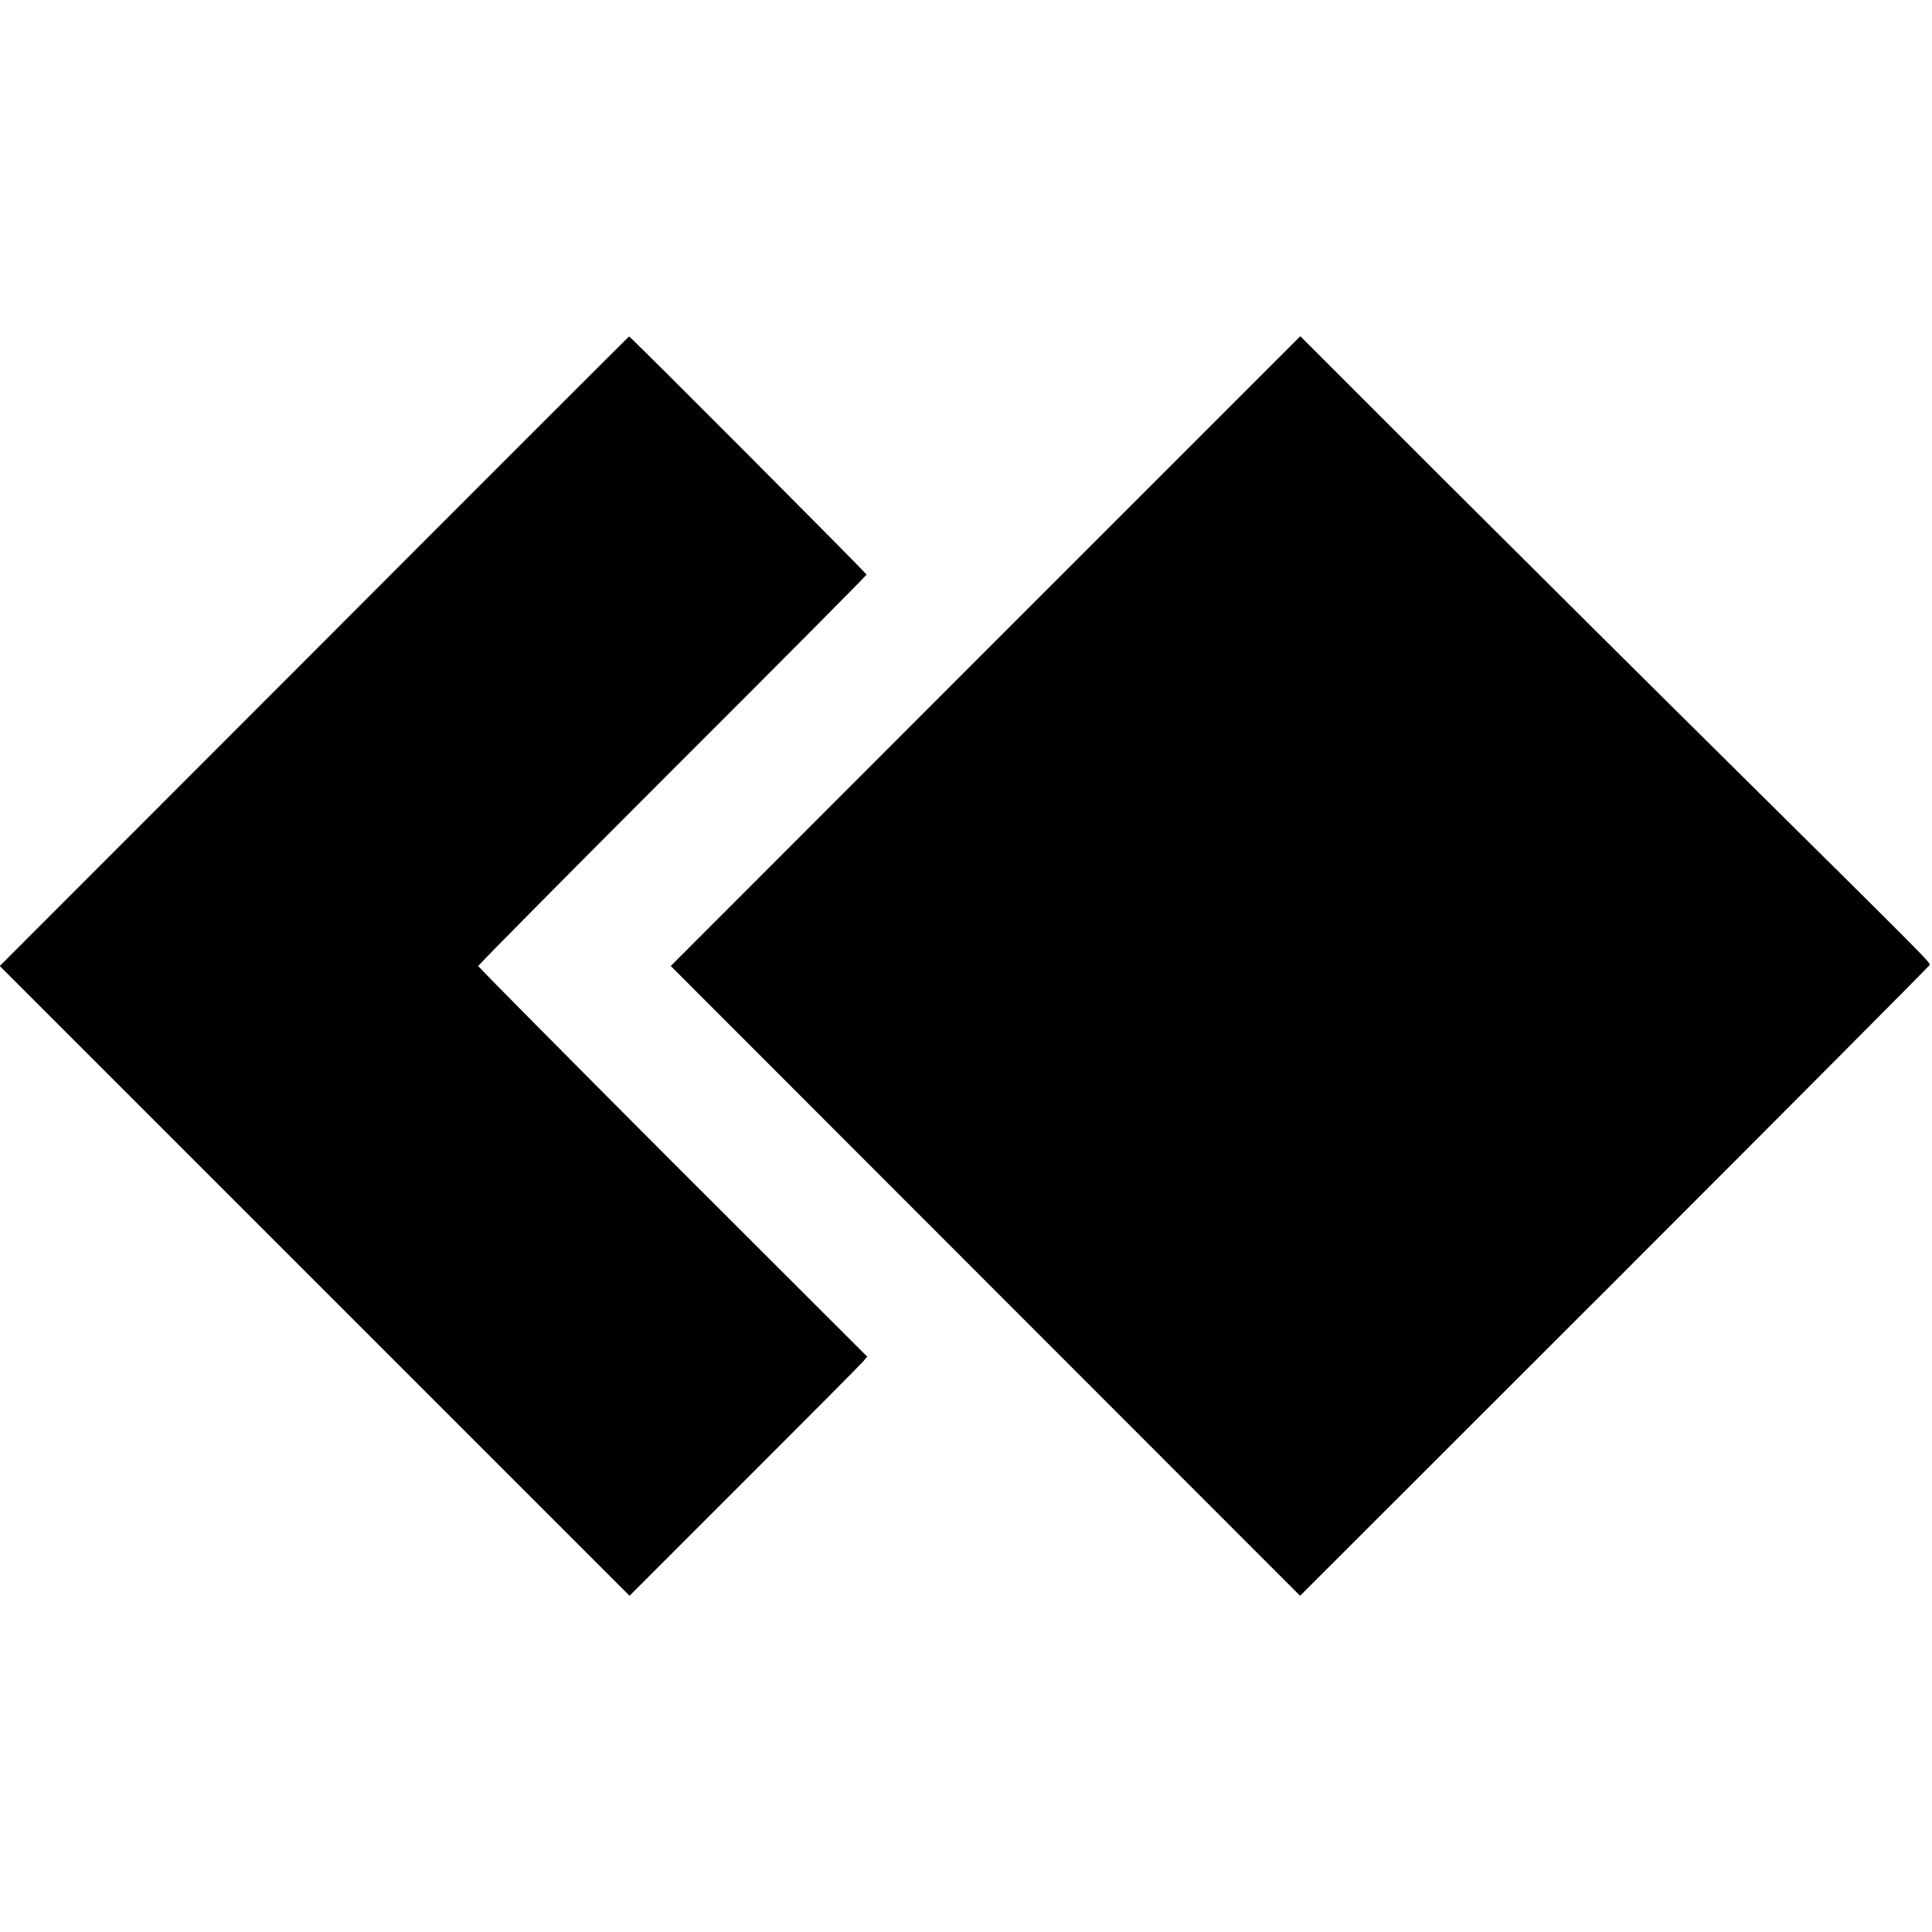
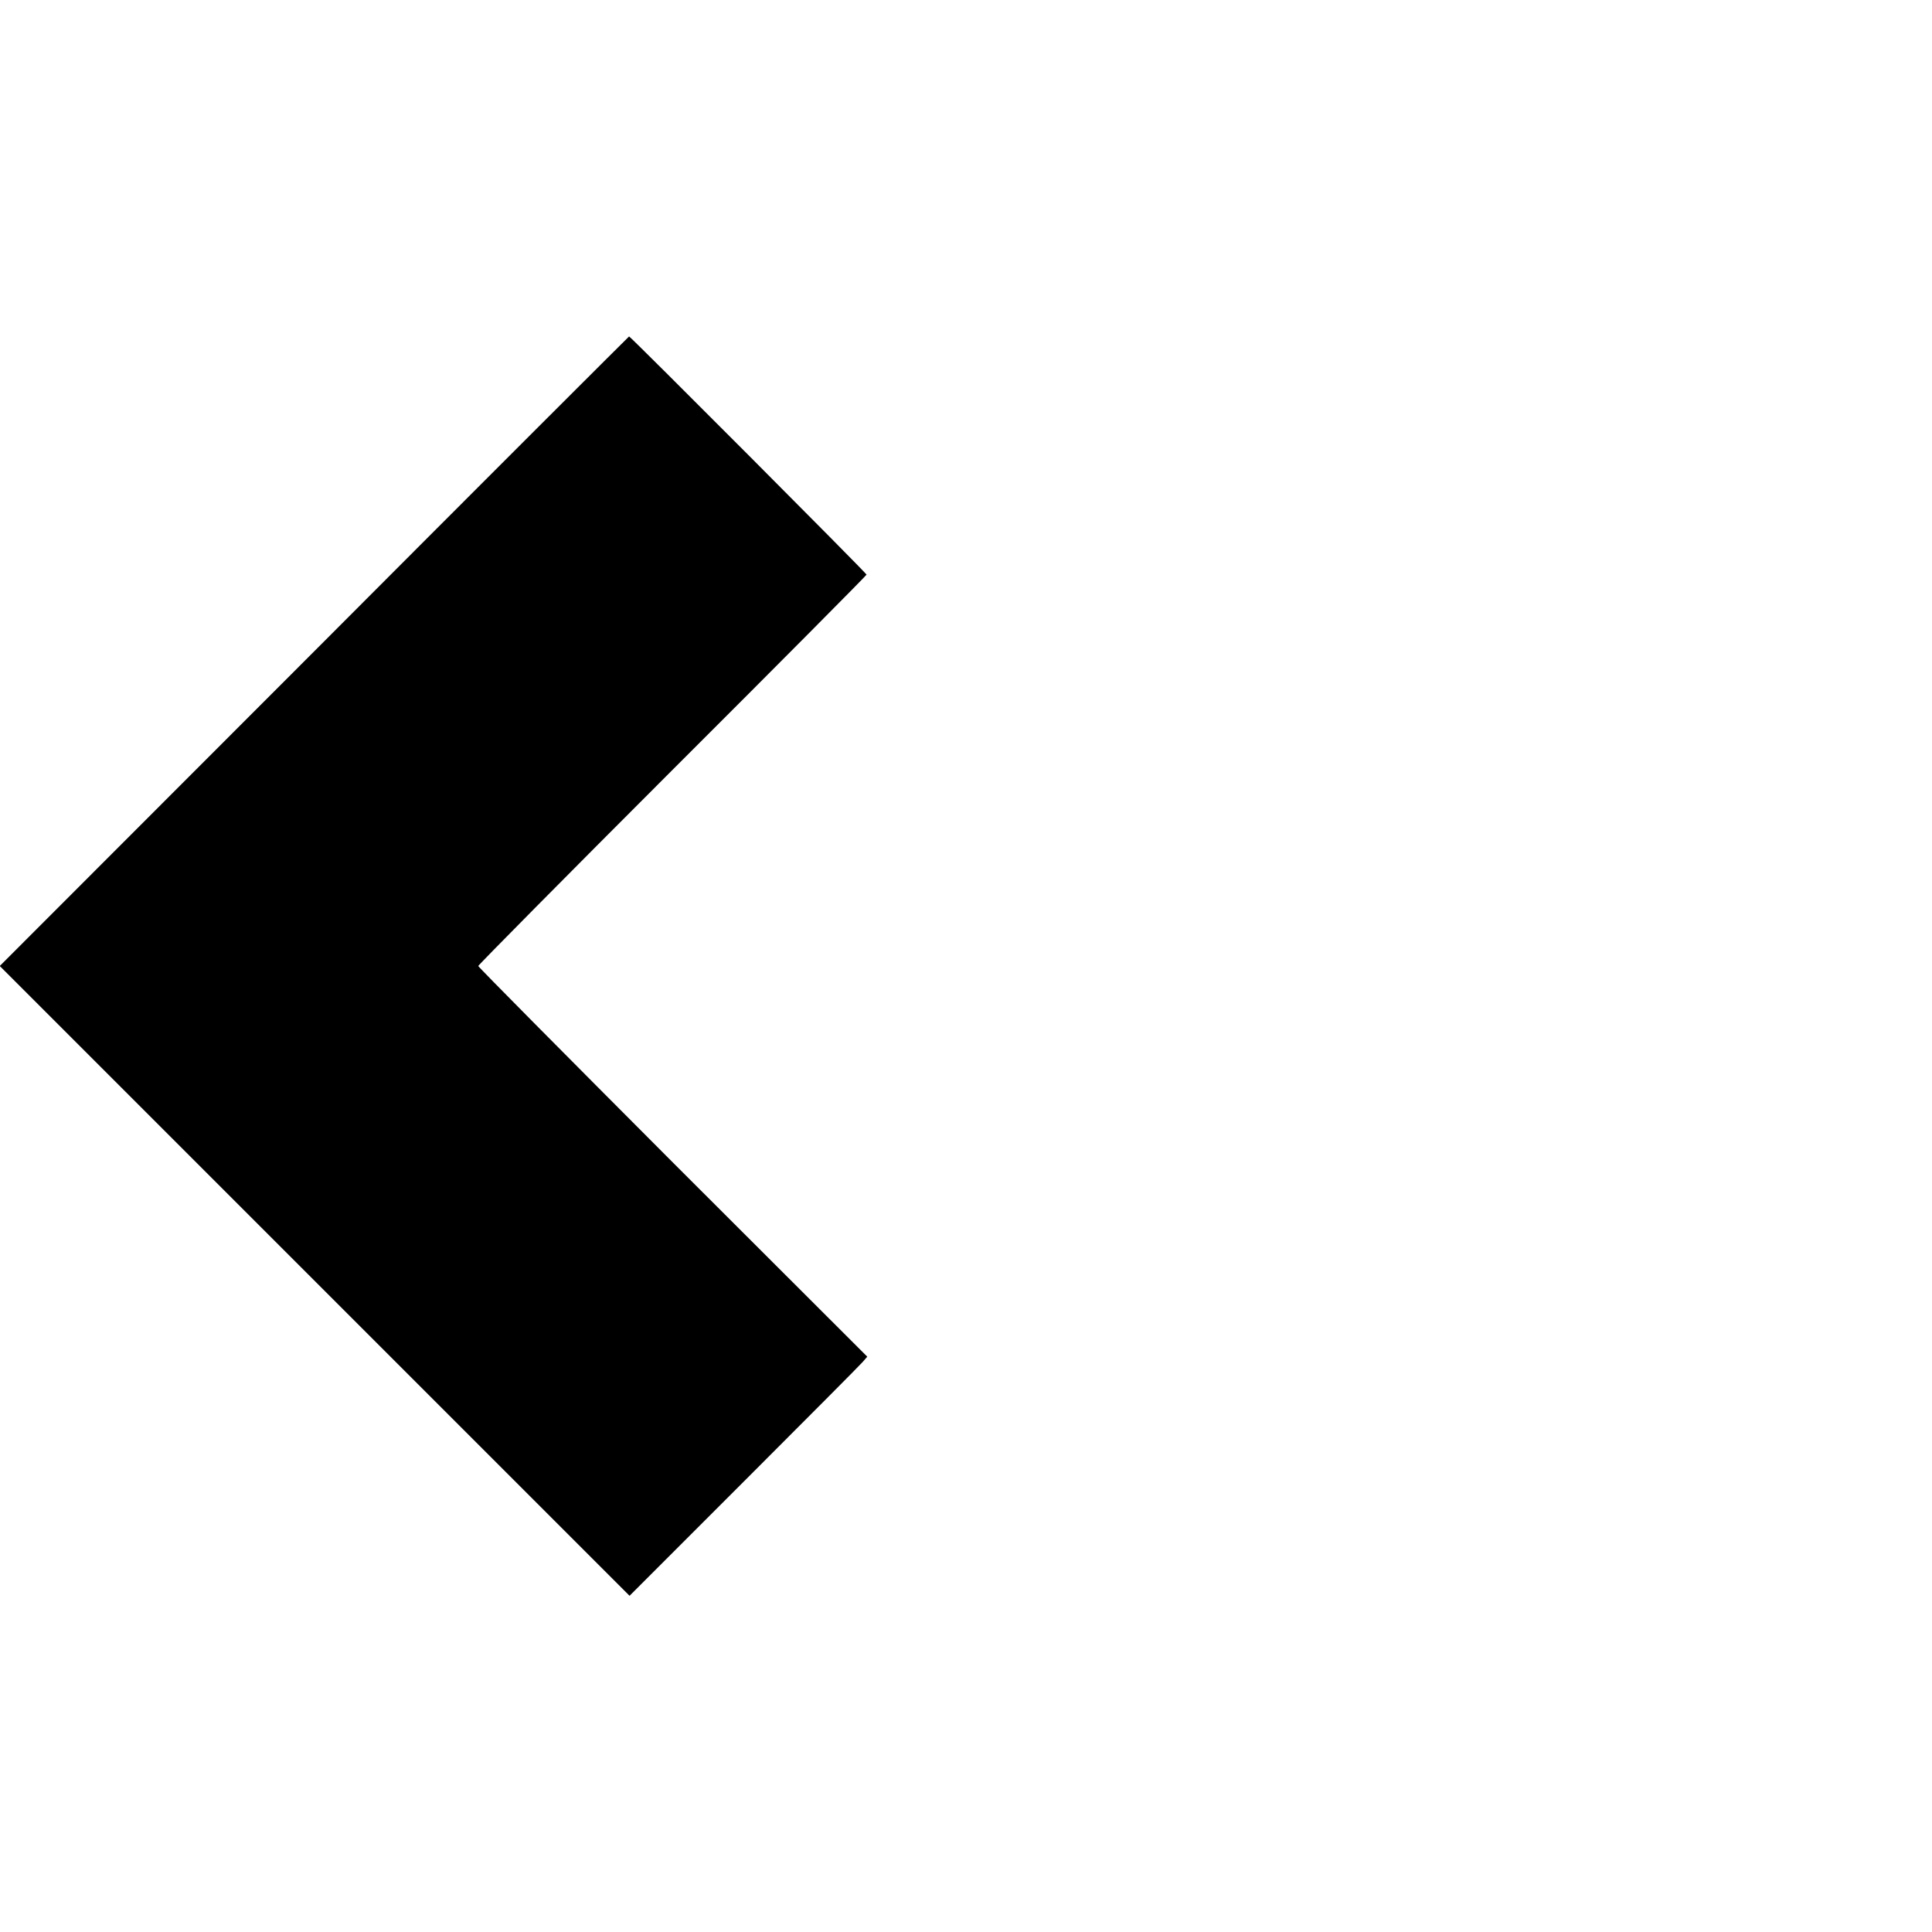
<svg xmlns="http://www.w3.org/2000/svg" version="1.0" width="816pt" height="816pt" viewBox="0 0 816 816" preserveAspectRatio="xMidYMid meet">
  <g transform="translate(0,816) scale(0.1,-0.1)" fill="#000000" stroke="none">
    <path d="M1327 5409 l-1328 -1329 1330 -1330 1330 -1330 483 483 c266 266 492 493 502 505 l19 22 -822 821 c-451 452 -821 825 -821 829 0 4 369 377 820 828 451 450 820 822 820 825 0 6 -999 1008 -1003 1006 -1 0 -600 -598 -1330 -1330z" />
-     <path d="M4162 5410 l-1329 -1330 1329 -1330 1329 -1330 1328 1327 c731 731 1329 1332 1331 1337 3 11 -2 16 -810 816 -359 355 -921 914 -1250 1242 l-598 598 -1330 -1330z" />
  </g>
</svg>